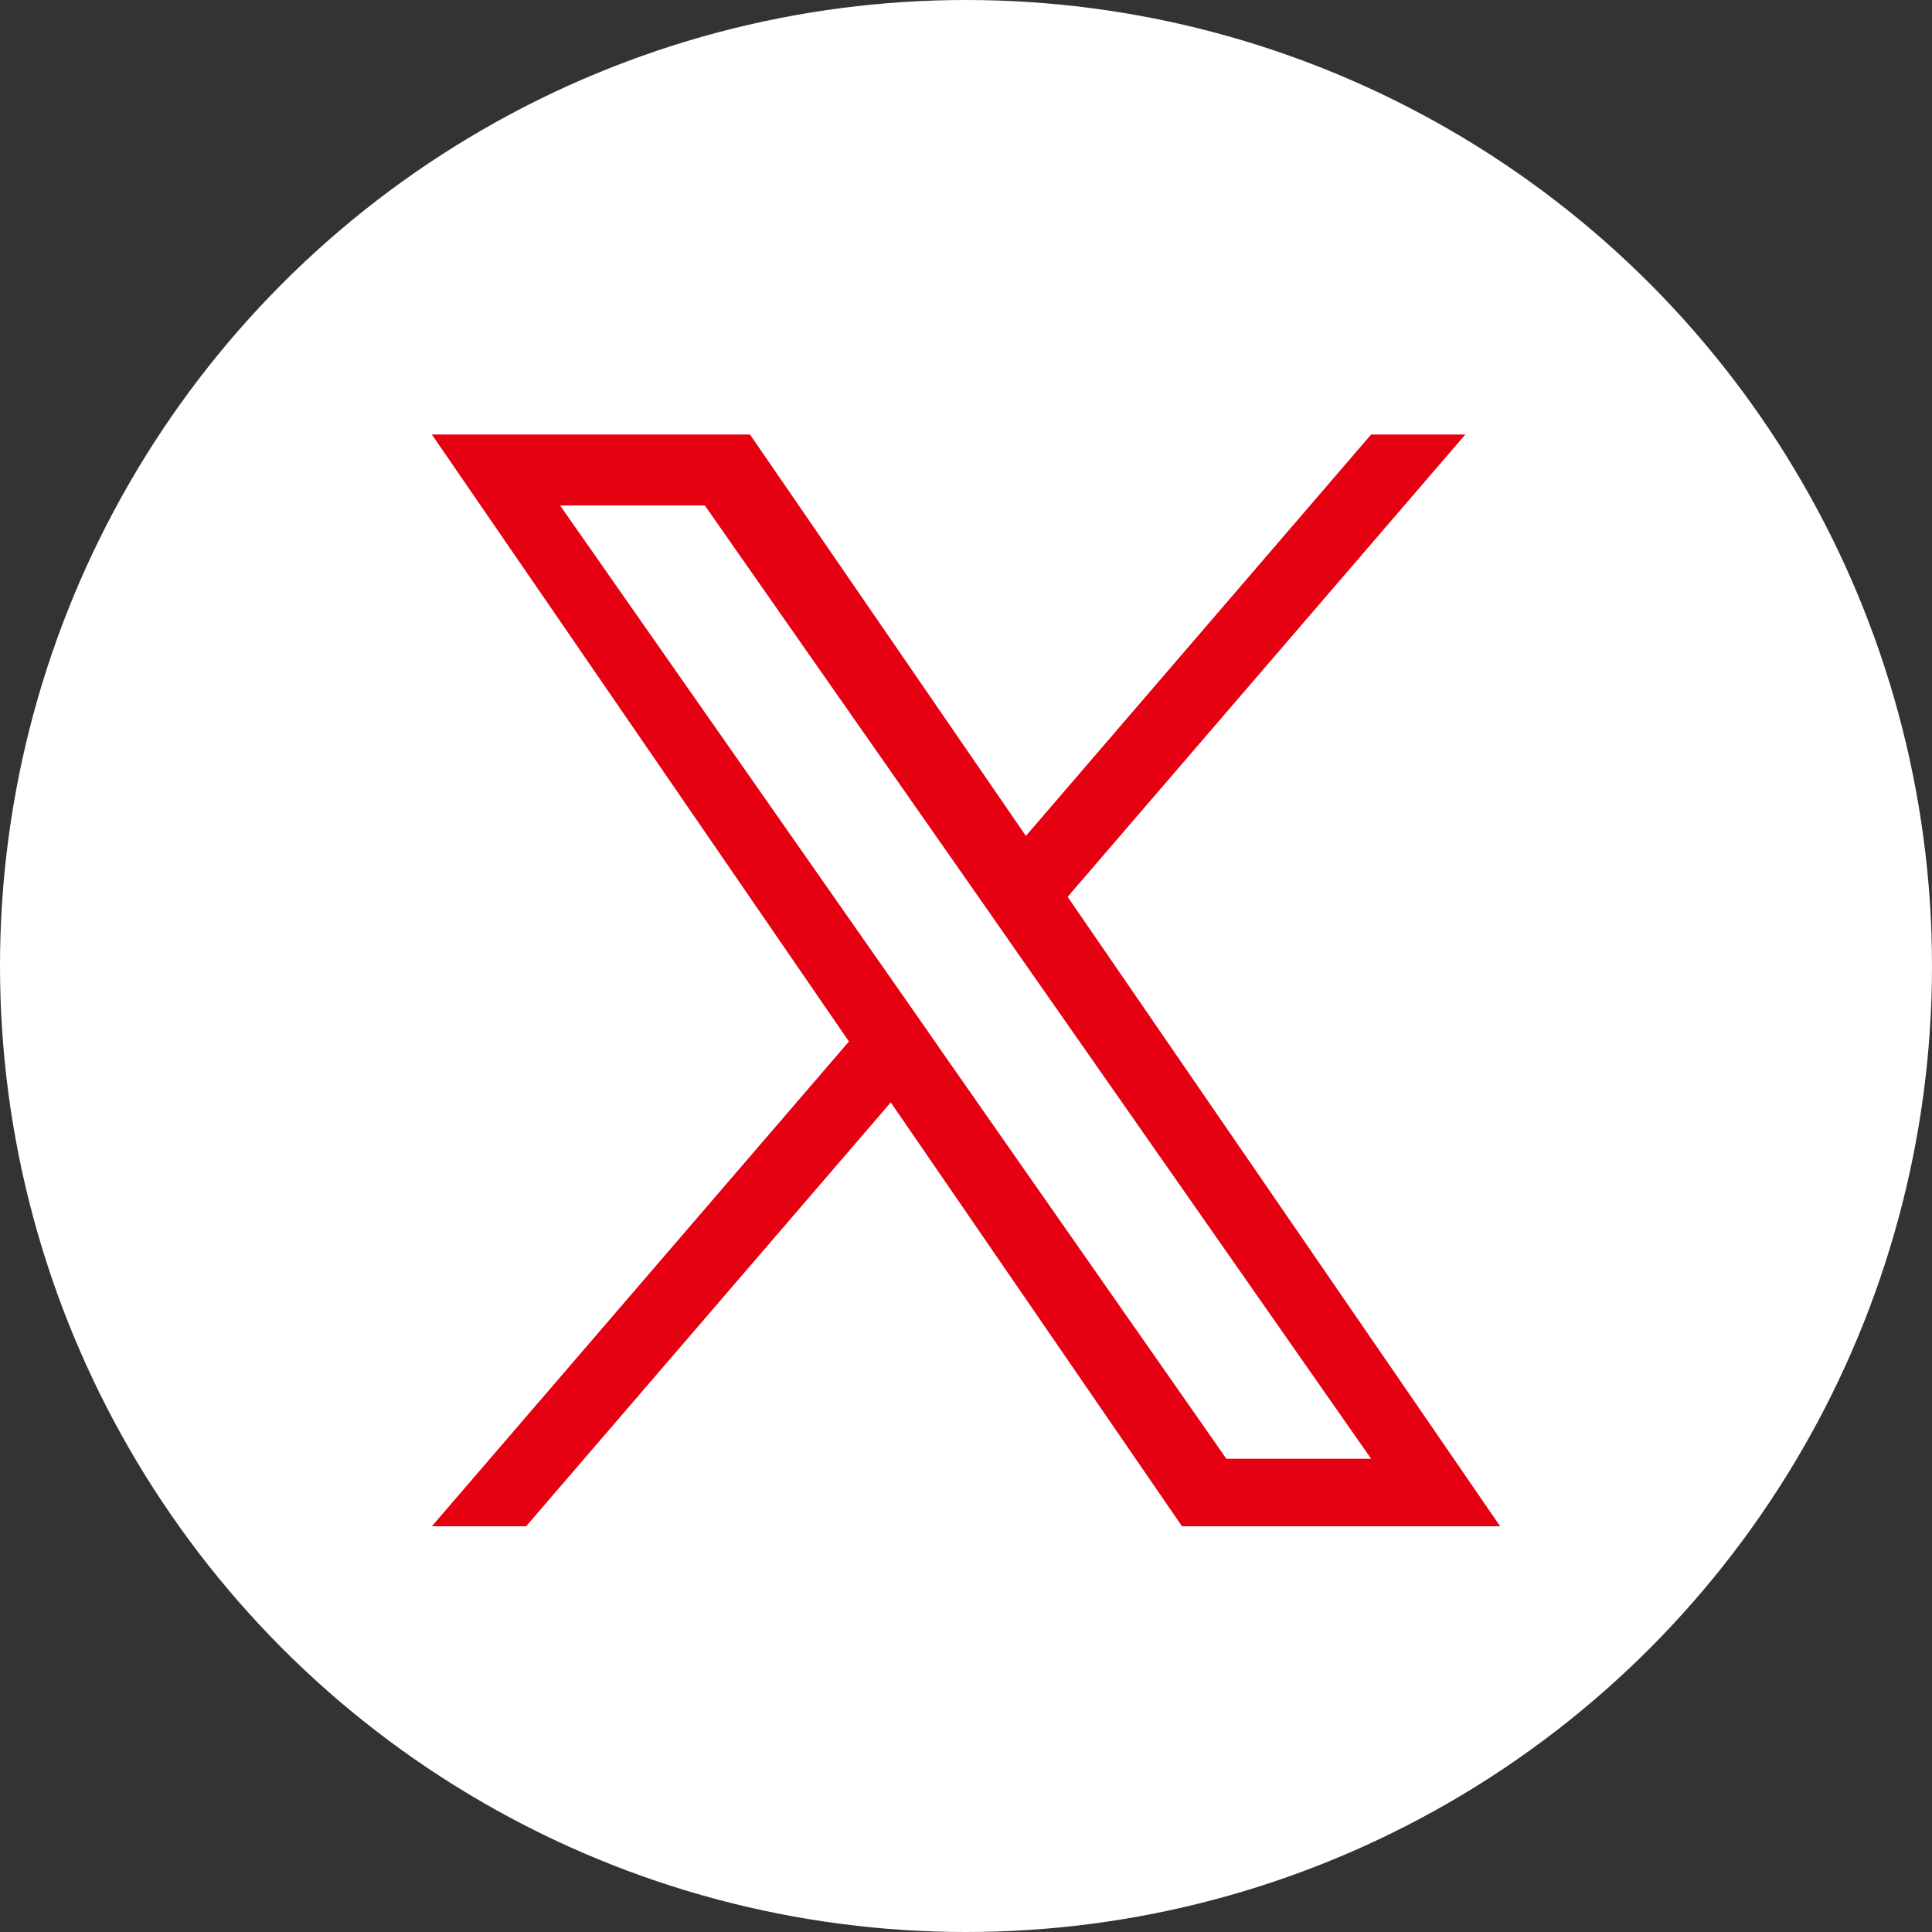
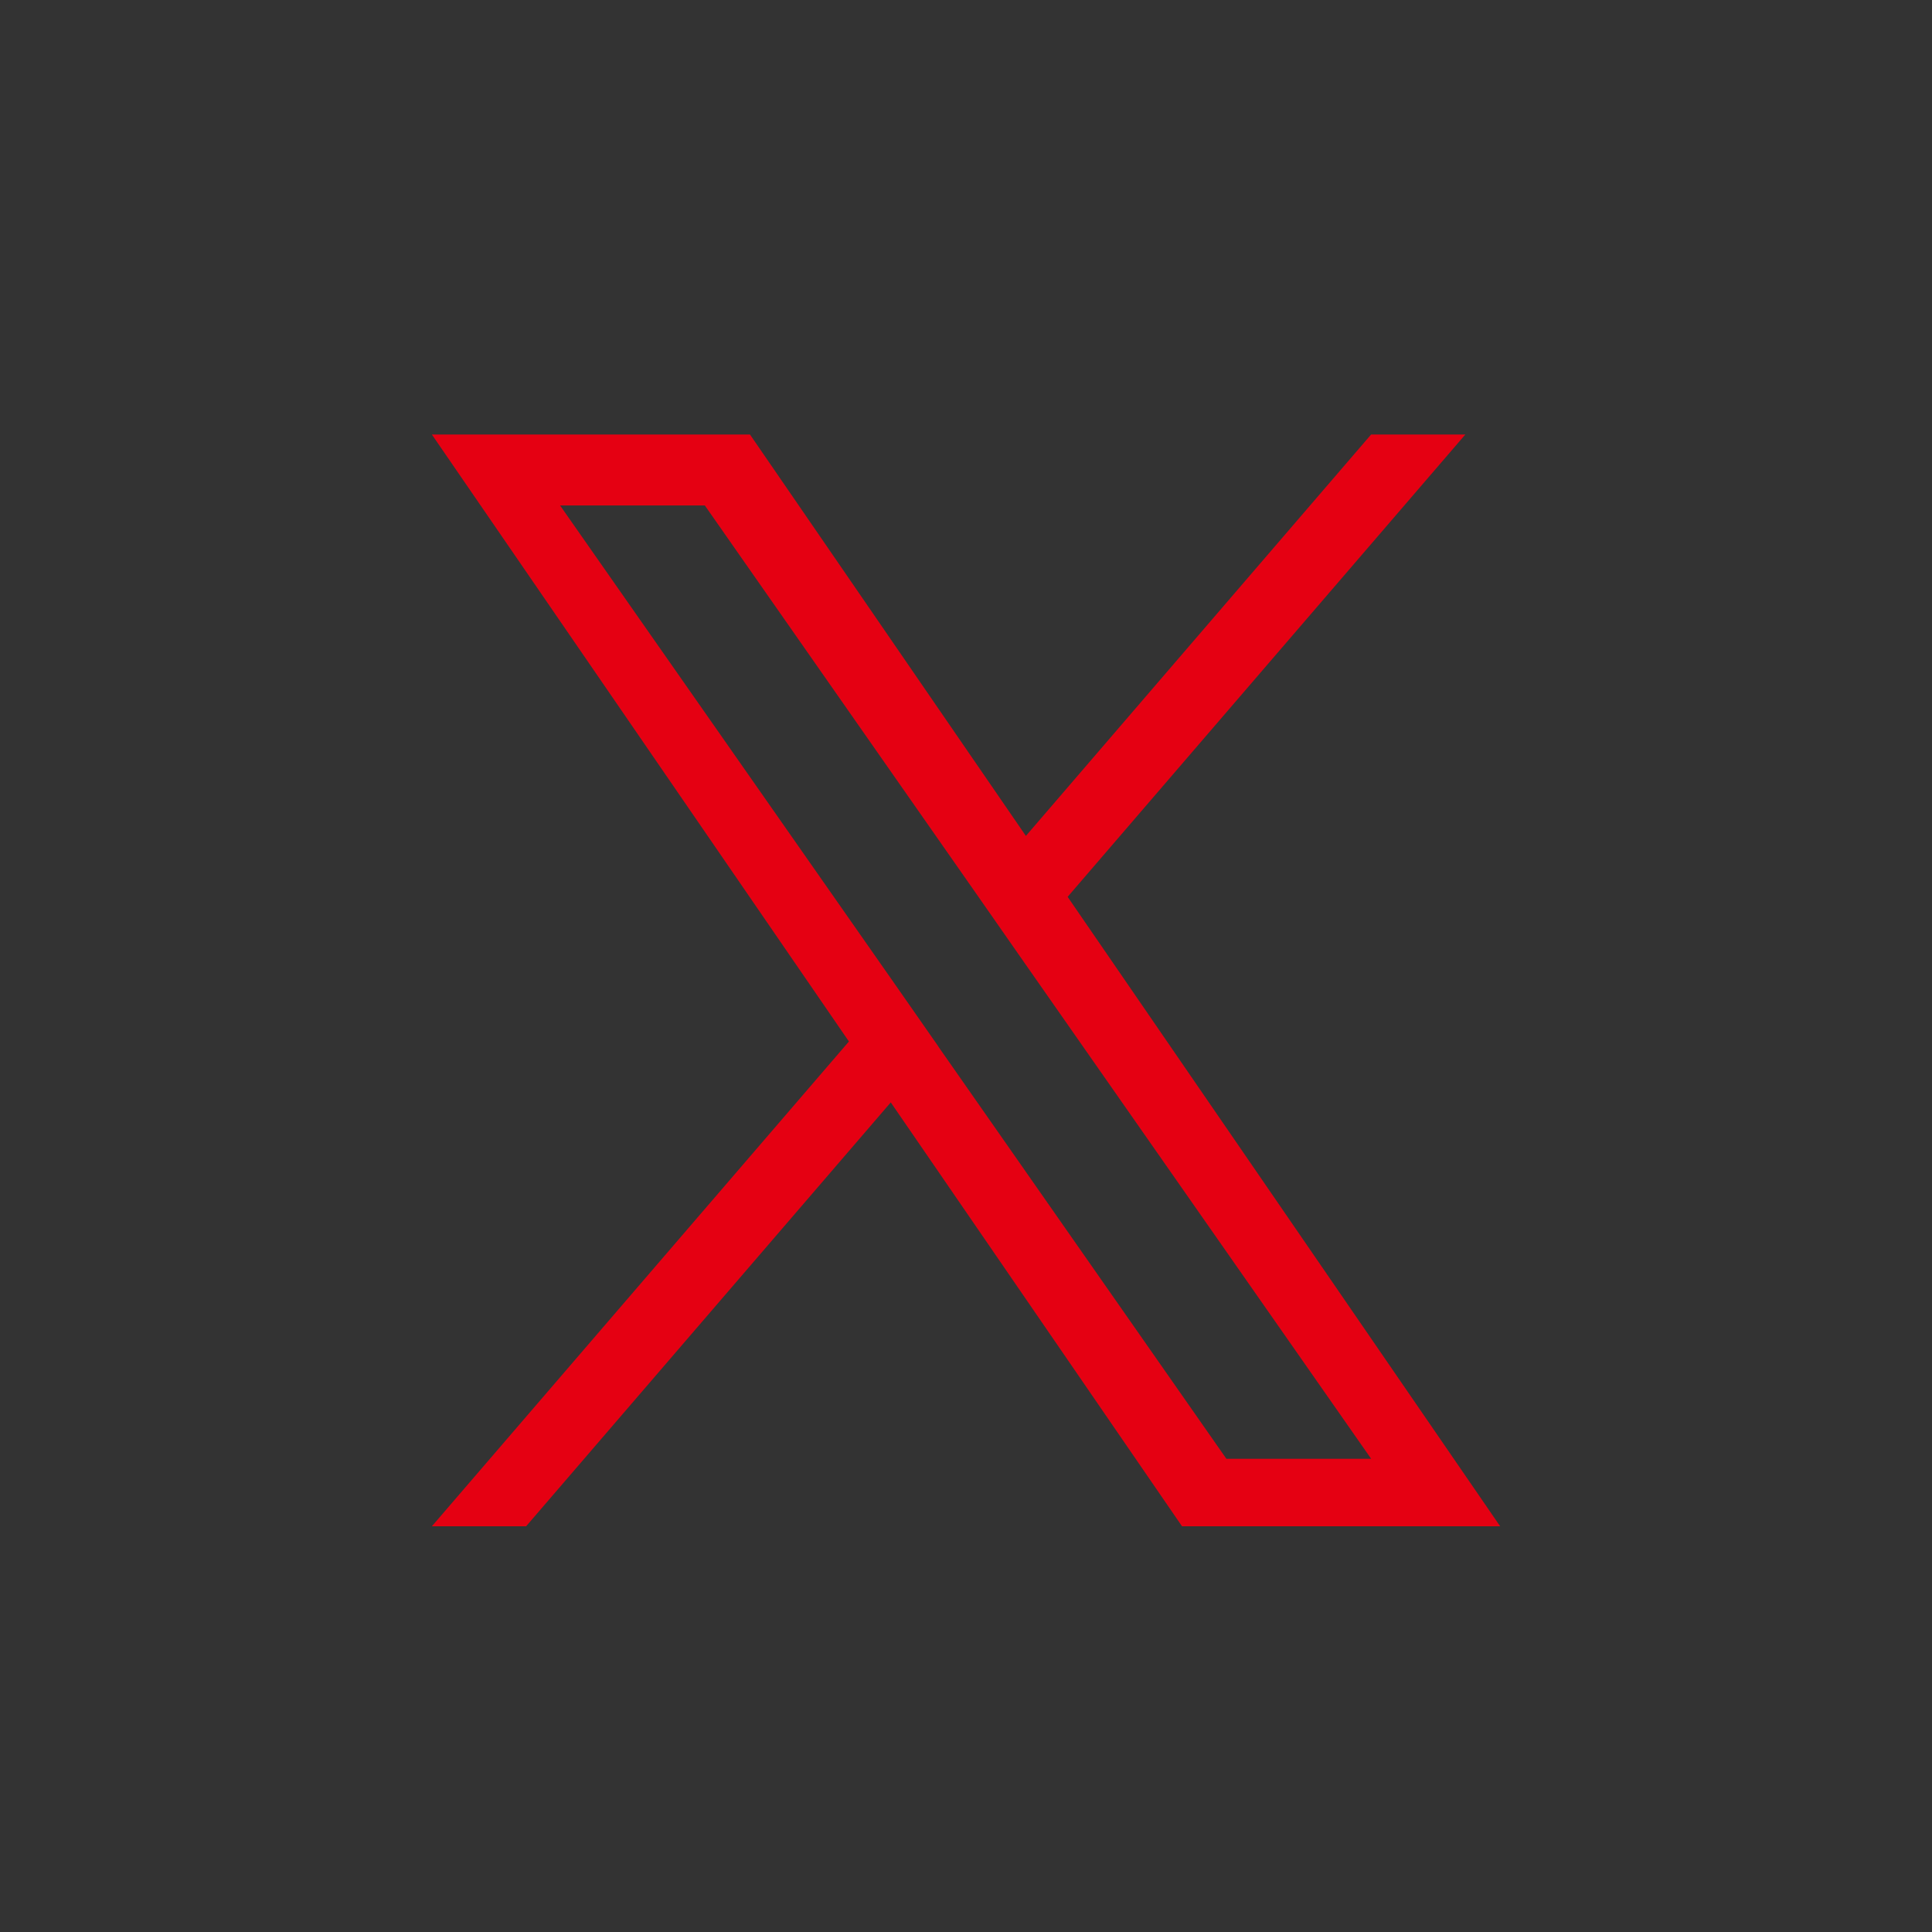
<svg xmlns="http://www.w3.org/2000/svg" width="67" height="67" viewBox="0 0 67 67">
  <rect x="0" y="0" width="67" height="67" fill="#333333" stroke="none" />
  <g id="sns_x" transform="translate(-1066 -11180)">
-     <circle id="楕円形_53" data-name="楕円形 53" cx="33.5" cy="33.5" r="33.5" transform="translate(1066 11180)" fill="#fff" />
    <path id="logo" d="M22.048,16.032,35.839,0H32.571L20.6,13.92,11.032,0H0L14.463,21.049,0,37.861H3.268l12.646-14.7,10.1,14.7H37.047l-15-21.829Zm-4.476,5.2-1.465-2.1L4.446,2.46h5.02l9.41,13.46,1.465,2.1,12.232,17.5h-5.02L17.571,21.236Z" transform="translate(1080.977 11195.069)" fill="#e50012" />
  </g>
</svg>